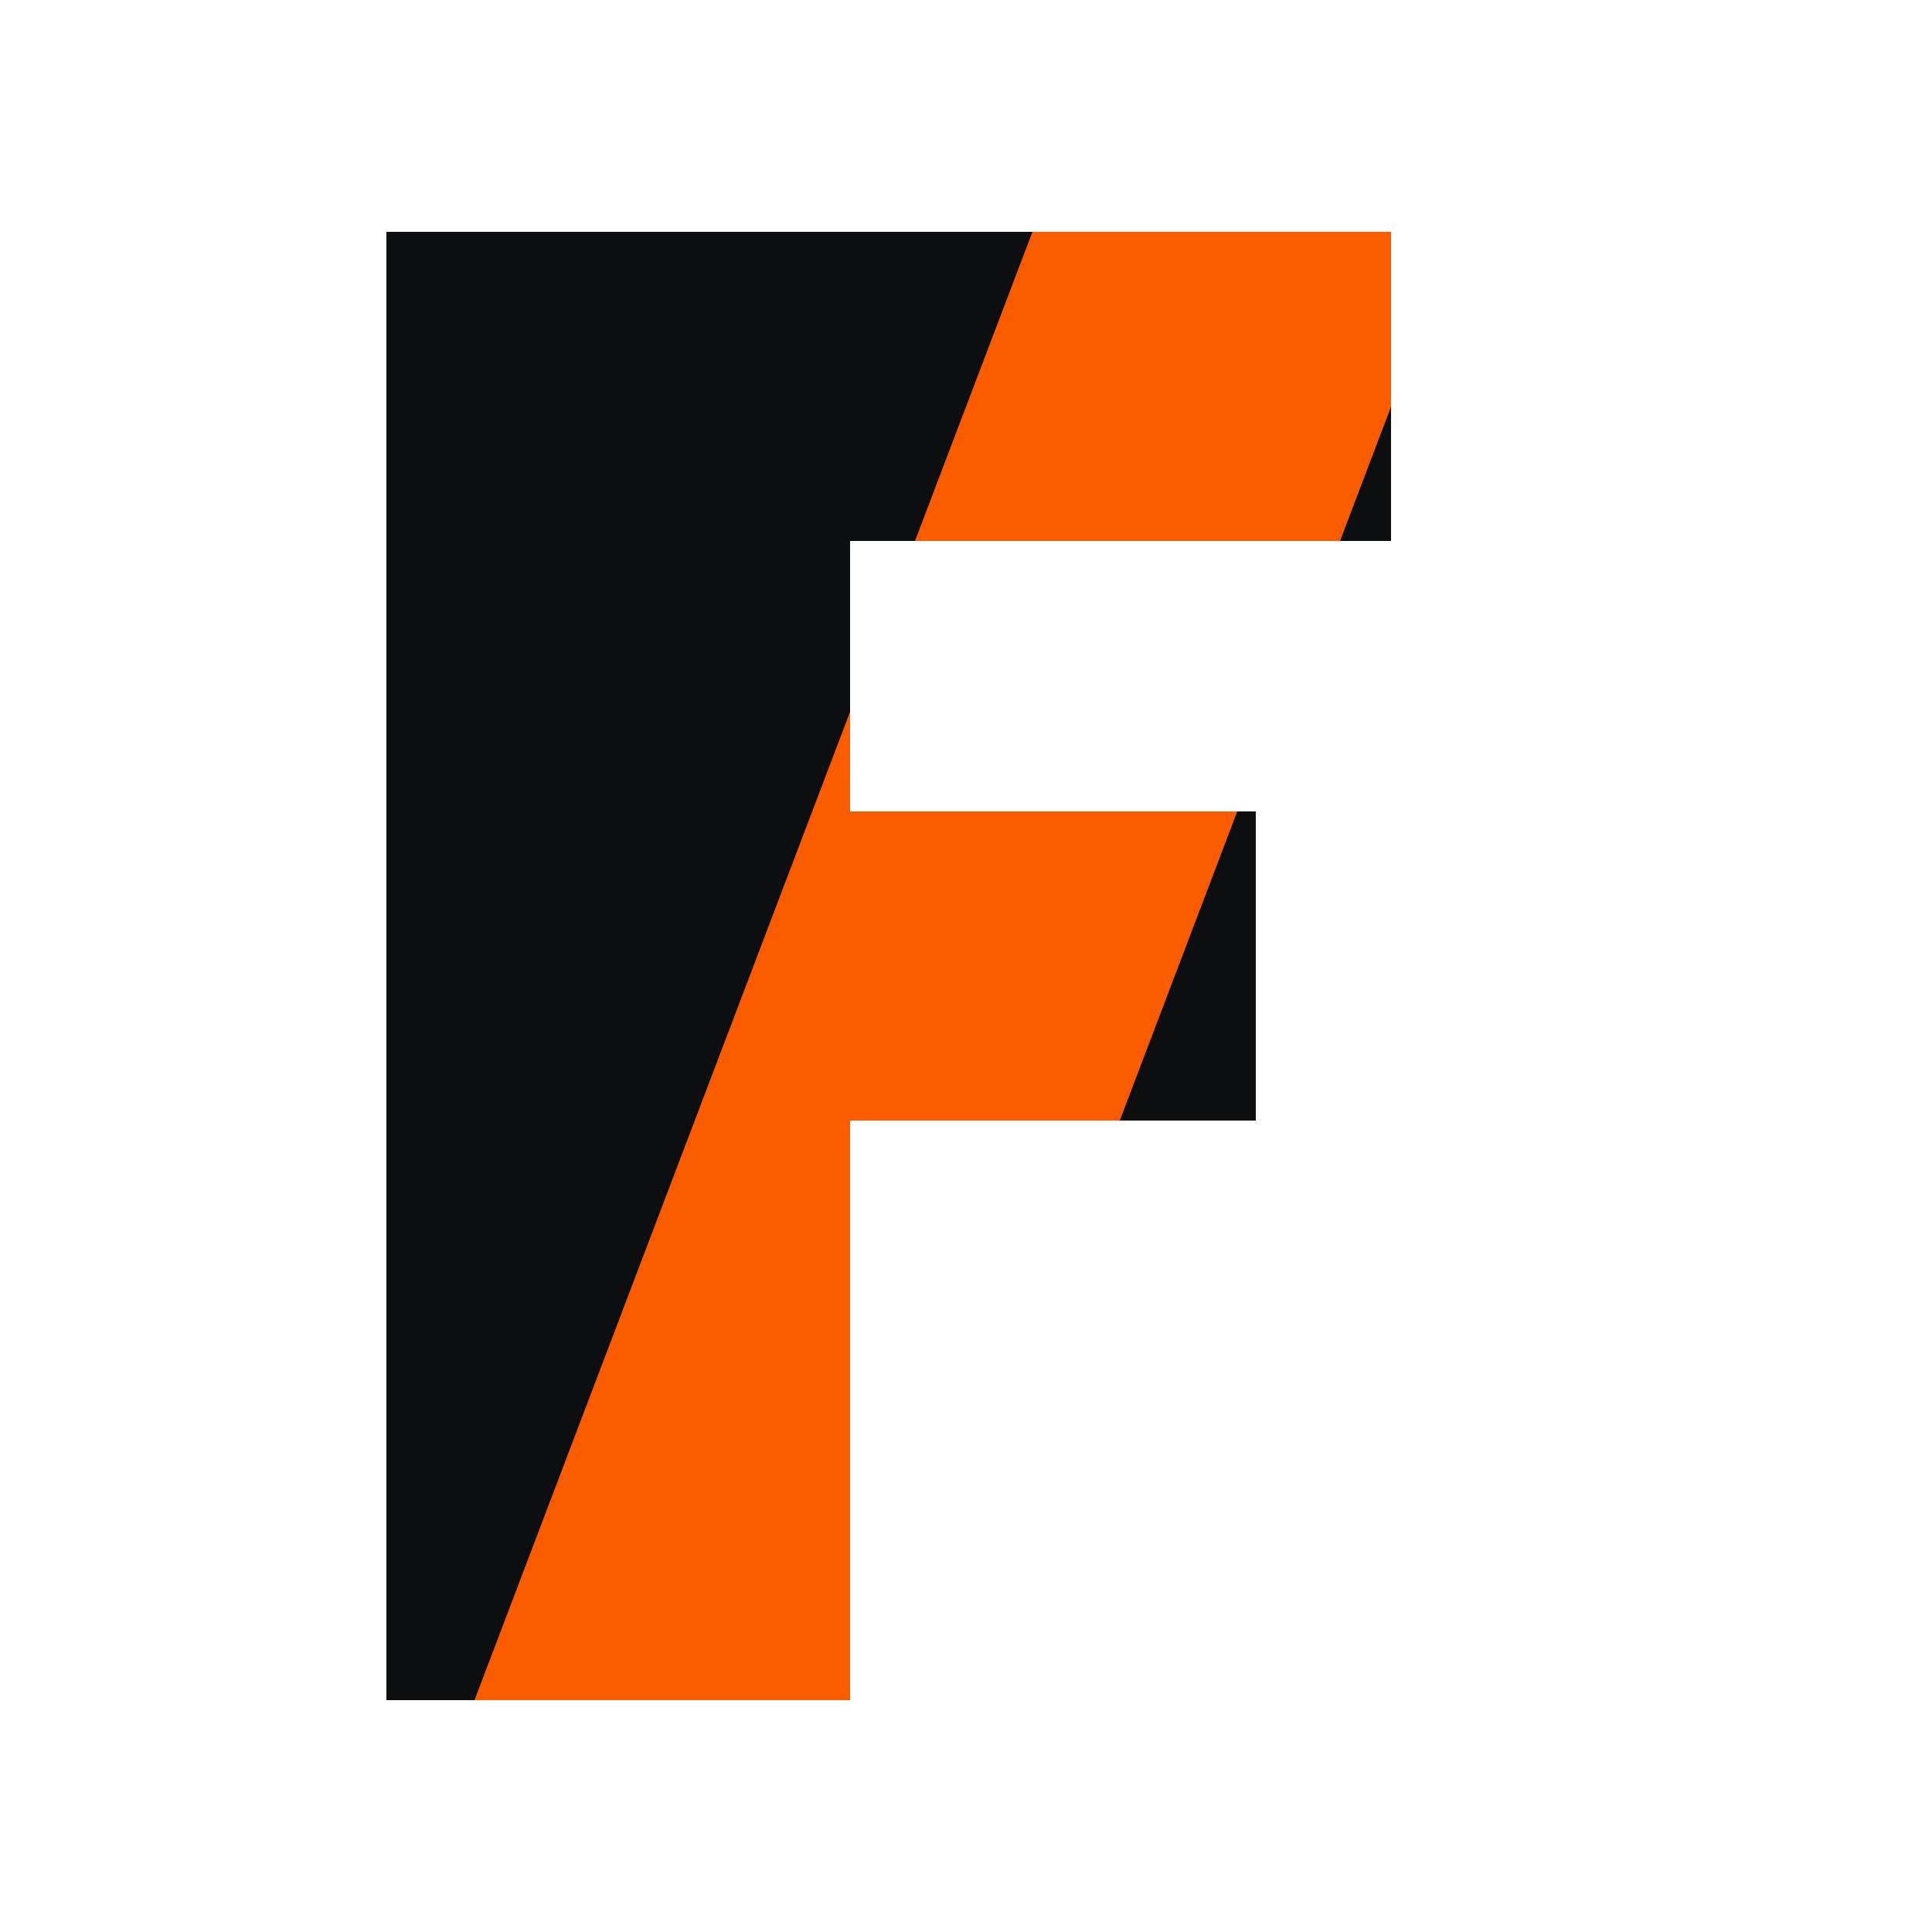
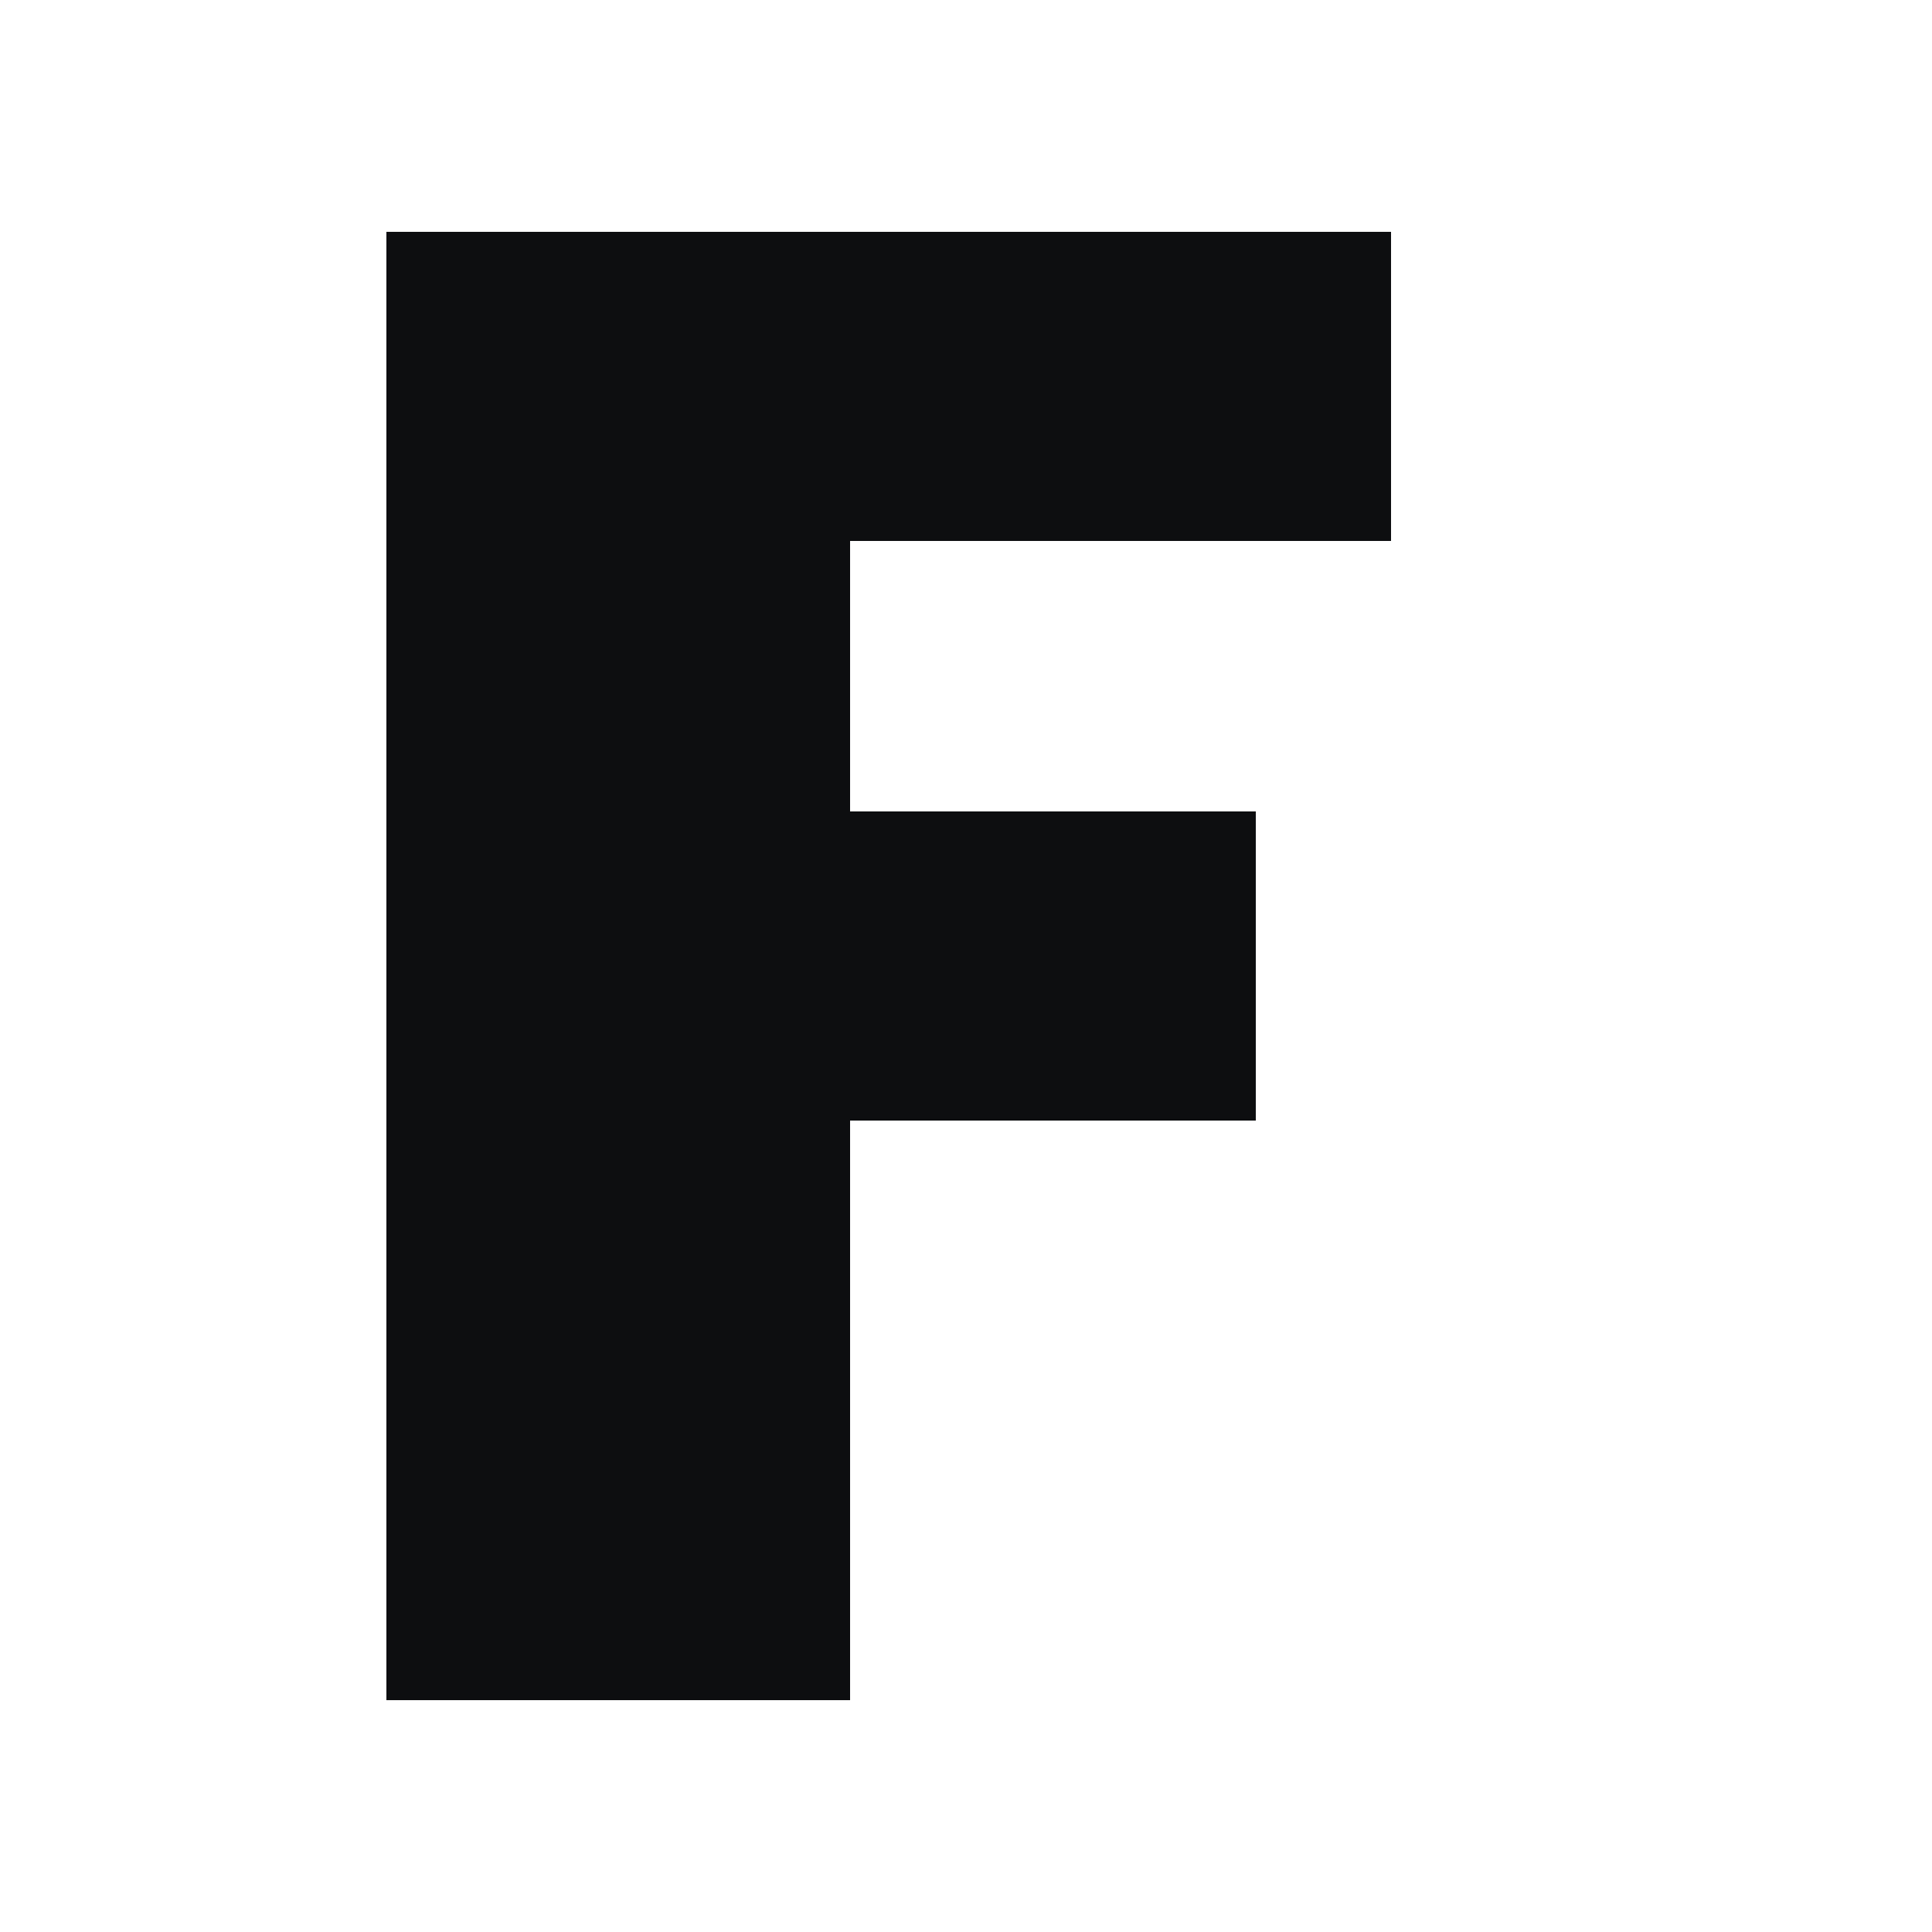
<svg xmlns="http://www.w3.org/2000/svg" width="32" height="32" viewBox="0 0 100 100" fill="none">
  <path d="M20 12 H72 V28 H44 V42 H65 V58 H44 V88 H20 V12Z" fill="#0d0e10" />
  <clipPath id="fClip">
-     <path d="M20 12 H72 V28 H44 V42 H65 V58 H44 V88 H20 V12Z" />
-   </clipPath>
-   <path d="M58 0 L80 0 L42 100 L20 100 Z" fill="#fc5c00" clip-path="url(#fClip)" />
+     </clipPath>
+   <path d="M58 0 L80 0 L42 100 L20 100 " fill="#fc5c00" clip-path="url(#fClip)" />
</svg>